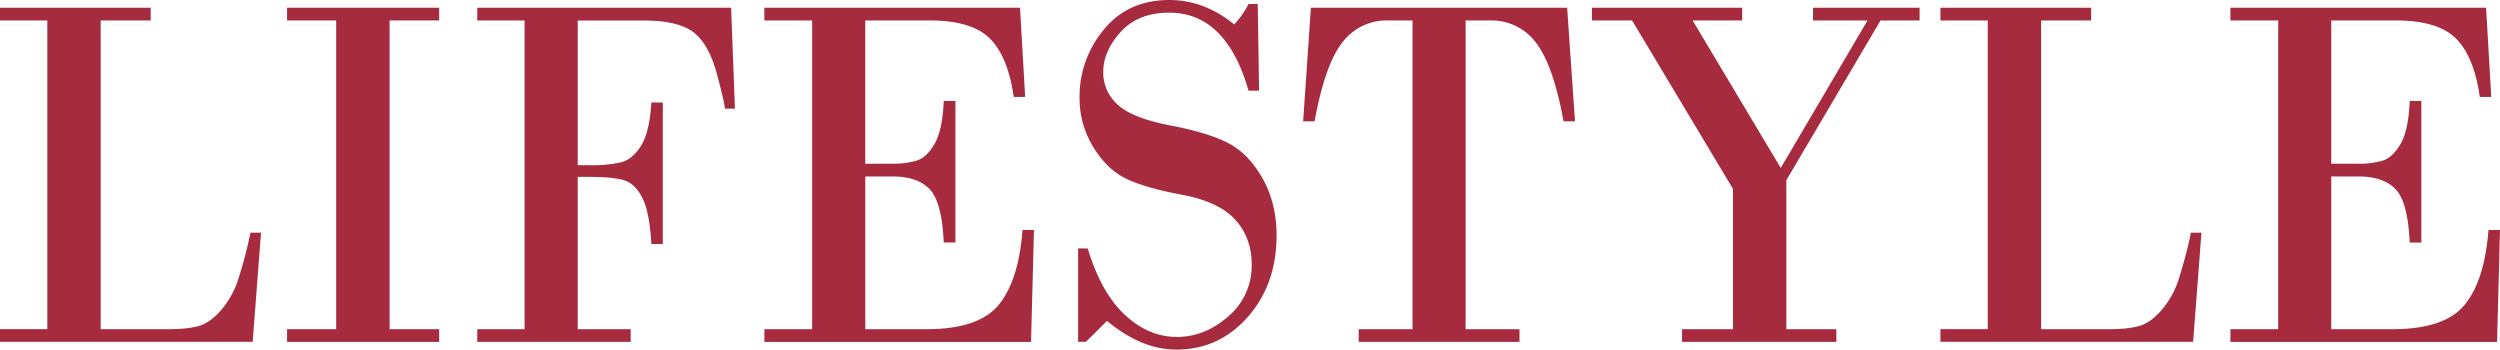
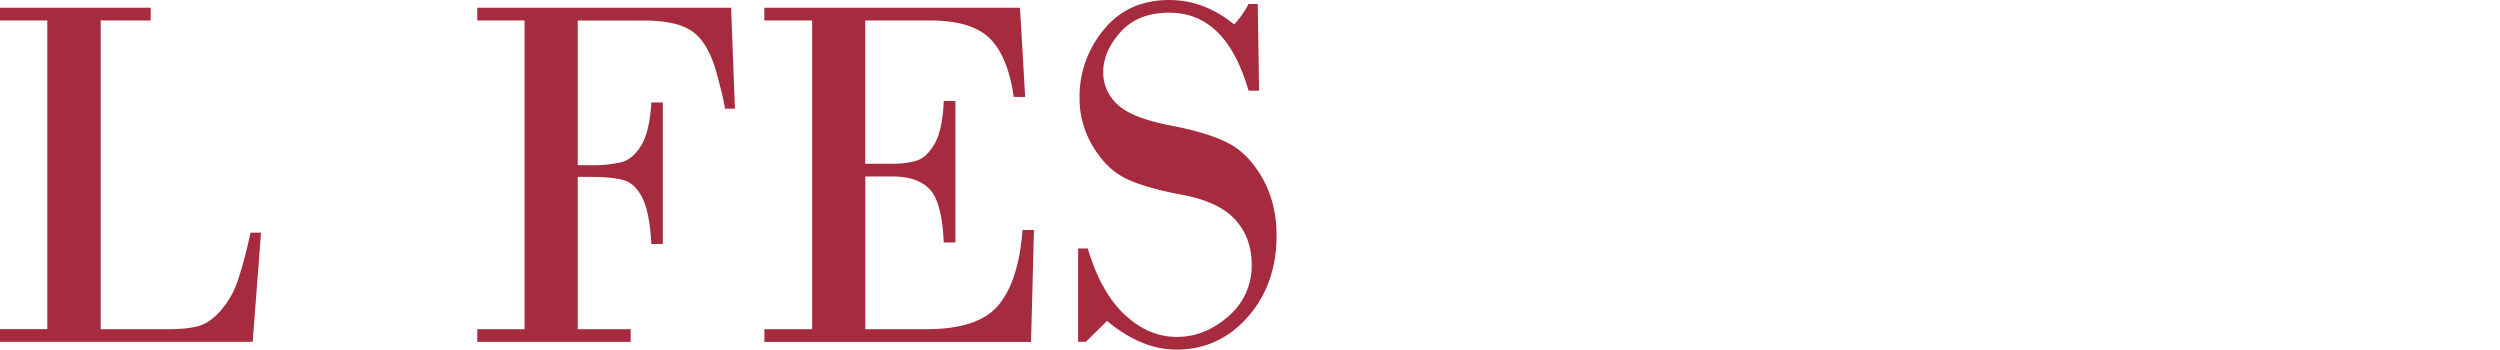
<svg xmlns="http://www.w3.org/2000/svg" id="Layer_2" data-name="Layer 2" viewBox="0 0 1200 167.81">
  <defs>
    <style>
      .cls-1 {
        fill: #a72b3e;
      }
    </style>
  </defs>
  <title>lifestyle</title>
  <g>
    <path class="cls-1" d="M48.33,18.9V167.1h32.4q9.37,0,14.75-1.56t10.6-7.54a42.48,42.48,0,0,0,8.07-14.23,215.19,215.19,0,0,0,6.08-23h5.06l-4,52.39H0v-6.1H22.71V18.9H0V12.8H72.34v6.1h-24Z" transform="translate(0 -9.09)" />
-     <path class="cls-1" d="M161.37,167.1V18.9H137.8V12.8h73v6.1H187V167.1h23.79v6.1h-73v-6.1h23.57Z" transform="translate(0 -9.09)" />
    <path class="cls-1" d="M251.8,167.1V18.9H229.09V12.8H350.94l1.83,48.44h-4.84q0-2.27-3.77-16.45t-11-20q-7.27-5.86-24.49-5.86H277.31V88.4h5.92a61.7,61.7,0,0,0,15-1.44q5.49-1.44,9.53-8t4.9-20.69h5.49v67.94h-5.49q-0.86-15.31-4.36-22.19t-8.88-8.43Q294,94,283.23,94h-5.92V167.1h25.41v6.1H229.09v-6.1H251.8Z" transform="translate(0 -9.09)" />
    <path class="cls-1" d="M415.32,18.9V87.68h13A39.57,39.57,0,0,0,440,86.18q4.79-1.49,8.61-8.07T453,57.54h5.6v67.94H453q-0.86-19.38-6.73-25.54t-17.92-6.16h-13V167.1h29.39q25,0,34.61-11.66t11.46-35.94h5.49l-1.4,53.71h-128v-6.1h22.93V18.9H366.88V12.8H489.6l2.48,42.82h-5.49q-2.8-19.49-11.52-28.11T446,18.9H415.32Z" transform="translate(0 -9.09)" />
    <path class="cls-1" d="M603.71,11l0.65,41.62H599.3q-10.77-37.44-38-37.44-15.07,0-23.41,9.27t-8.34,19.2a20.61,20.61,0,0,0,6.94,15.67q6.94,6.46,25.35,10t28,8.61q9.63,5.09,16.26,16.93T612.76,122q0,23.56-13.83,39.23t-34.29,15.67q-16.69,0-33.26-13.76l-10.12,10h-3.77V128.34h4.63q6.35,21.17,17.76,31.82t25,10.65q13.46,0,24.71-9.87A31.75,31.75,0,0,0,600.81,136q0-12.68-7.8-21.35t-25.3-12Q550.21,99.4,540.85,95t-16-15.19a44.78,44.78,0,0,1-6.67-24,50.07,50.07,0,0,1,11.63-32.47Q541.38,9.1,561.3,9.09q16.68,0,31.11,11.72A42.28,42.28,0,0,0,599.3,11h4.41Z" transform="translate(0 -9.09)" />
-     <path class="cls-1" d="M629.23,12.8h123L756,67.34h-5.49Q745.49,40,737.15,29.43A26.61,26.61,0,0,0,715.24,18.9H703.51V167.1h25.84v6.1H652.16v-6.1H678V18.9H666.26a26.61,26.61,0,0,0-21.91,10.53Q636,40,631,67.34h-5.49Z" transform="translate(0 -9.09)" />
-     <path class="cls-1" d="M764.12,12.8h72.13v6.1H812.45l42.31,70.81L896.42,18.9H870.26V12.8H921.4v6.1H902.66L857.45,95.57V167.1h24v6.1H807.39v-6.1h24.44V99.76L783.39,18.9H764.12V12.8Z" transform="translate(0 -9.09)" />
-     <path class="cls-1" d="M979.74,18.9V167.1h32.4q9.36,0,14.75-1.56t10.6-7.54a42.48,42.48,0,0,0,8.07-14.23,215.36,215.36,0,0,0,6.08-23h5.06l-4,52.39H931.41v-6.1h22.71V18.9H931.41V12.8h72.34v6.1h-24Z" transform="translate(0 -9.09)" />
-     <path class="cls-1" d="M1119,18.9V87.68h13a39.56,39.56,0,0,0,11.68-1.49q4.79-1.49,8.61-8.07t4.36-20.57h5.6v67.94h-5.6q-0.86-19.38-6.73-25.54t-17.92-6.16h-13V167.1h29.39q25,0,34.61-11.66t11.46-35.94H1200l-1.4,53.71h-128v-6.1h22.93V18.9h-22.93V12.8h122.72l2.48,42.82h-5.49q-2.8-19.49-11.52-28.11t-29.07-8.61H1119Z" transform="translate(0 -9.09)" />
  </g>
</svg>